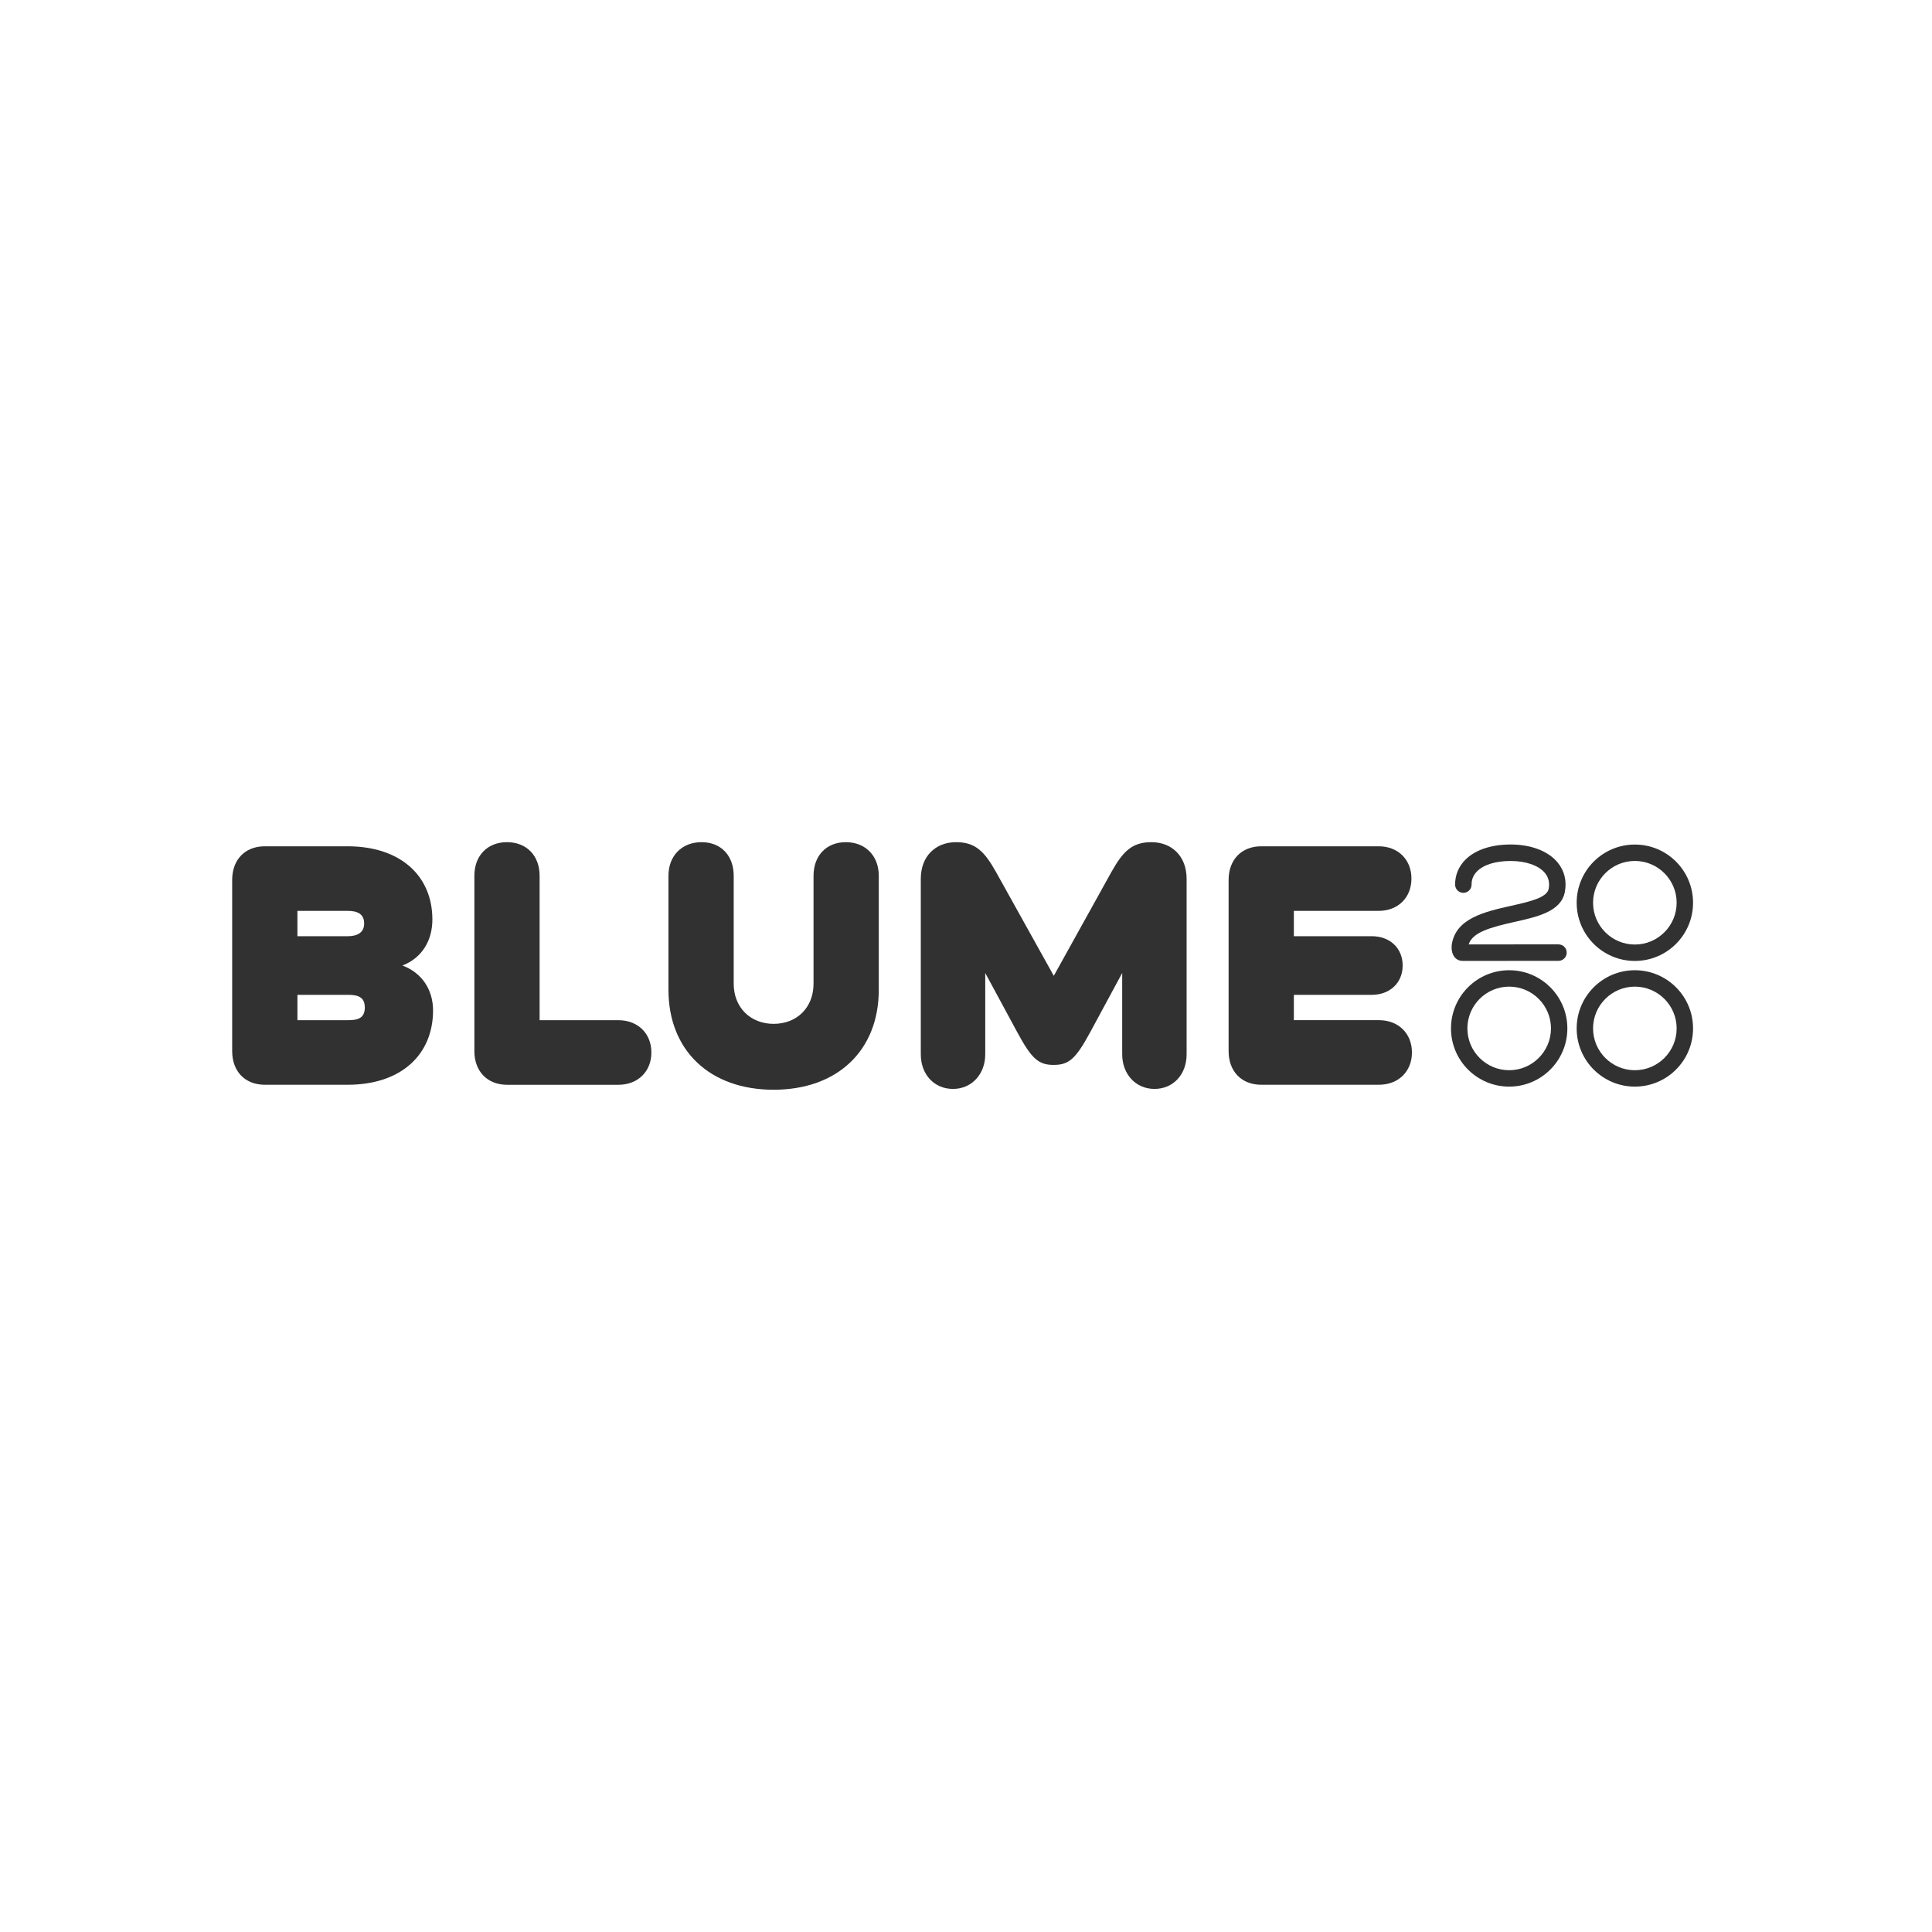
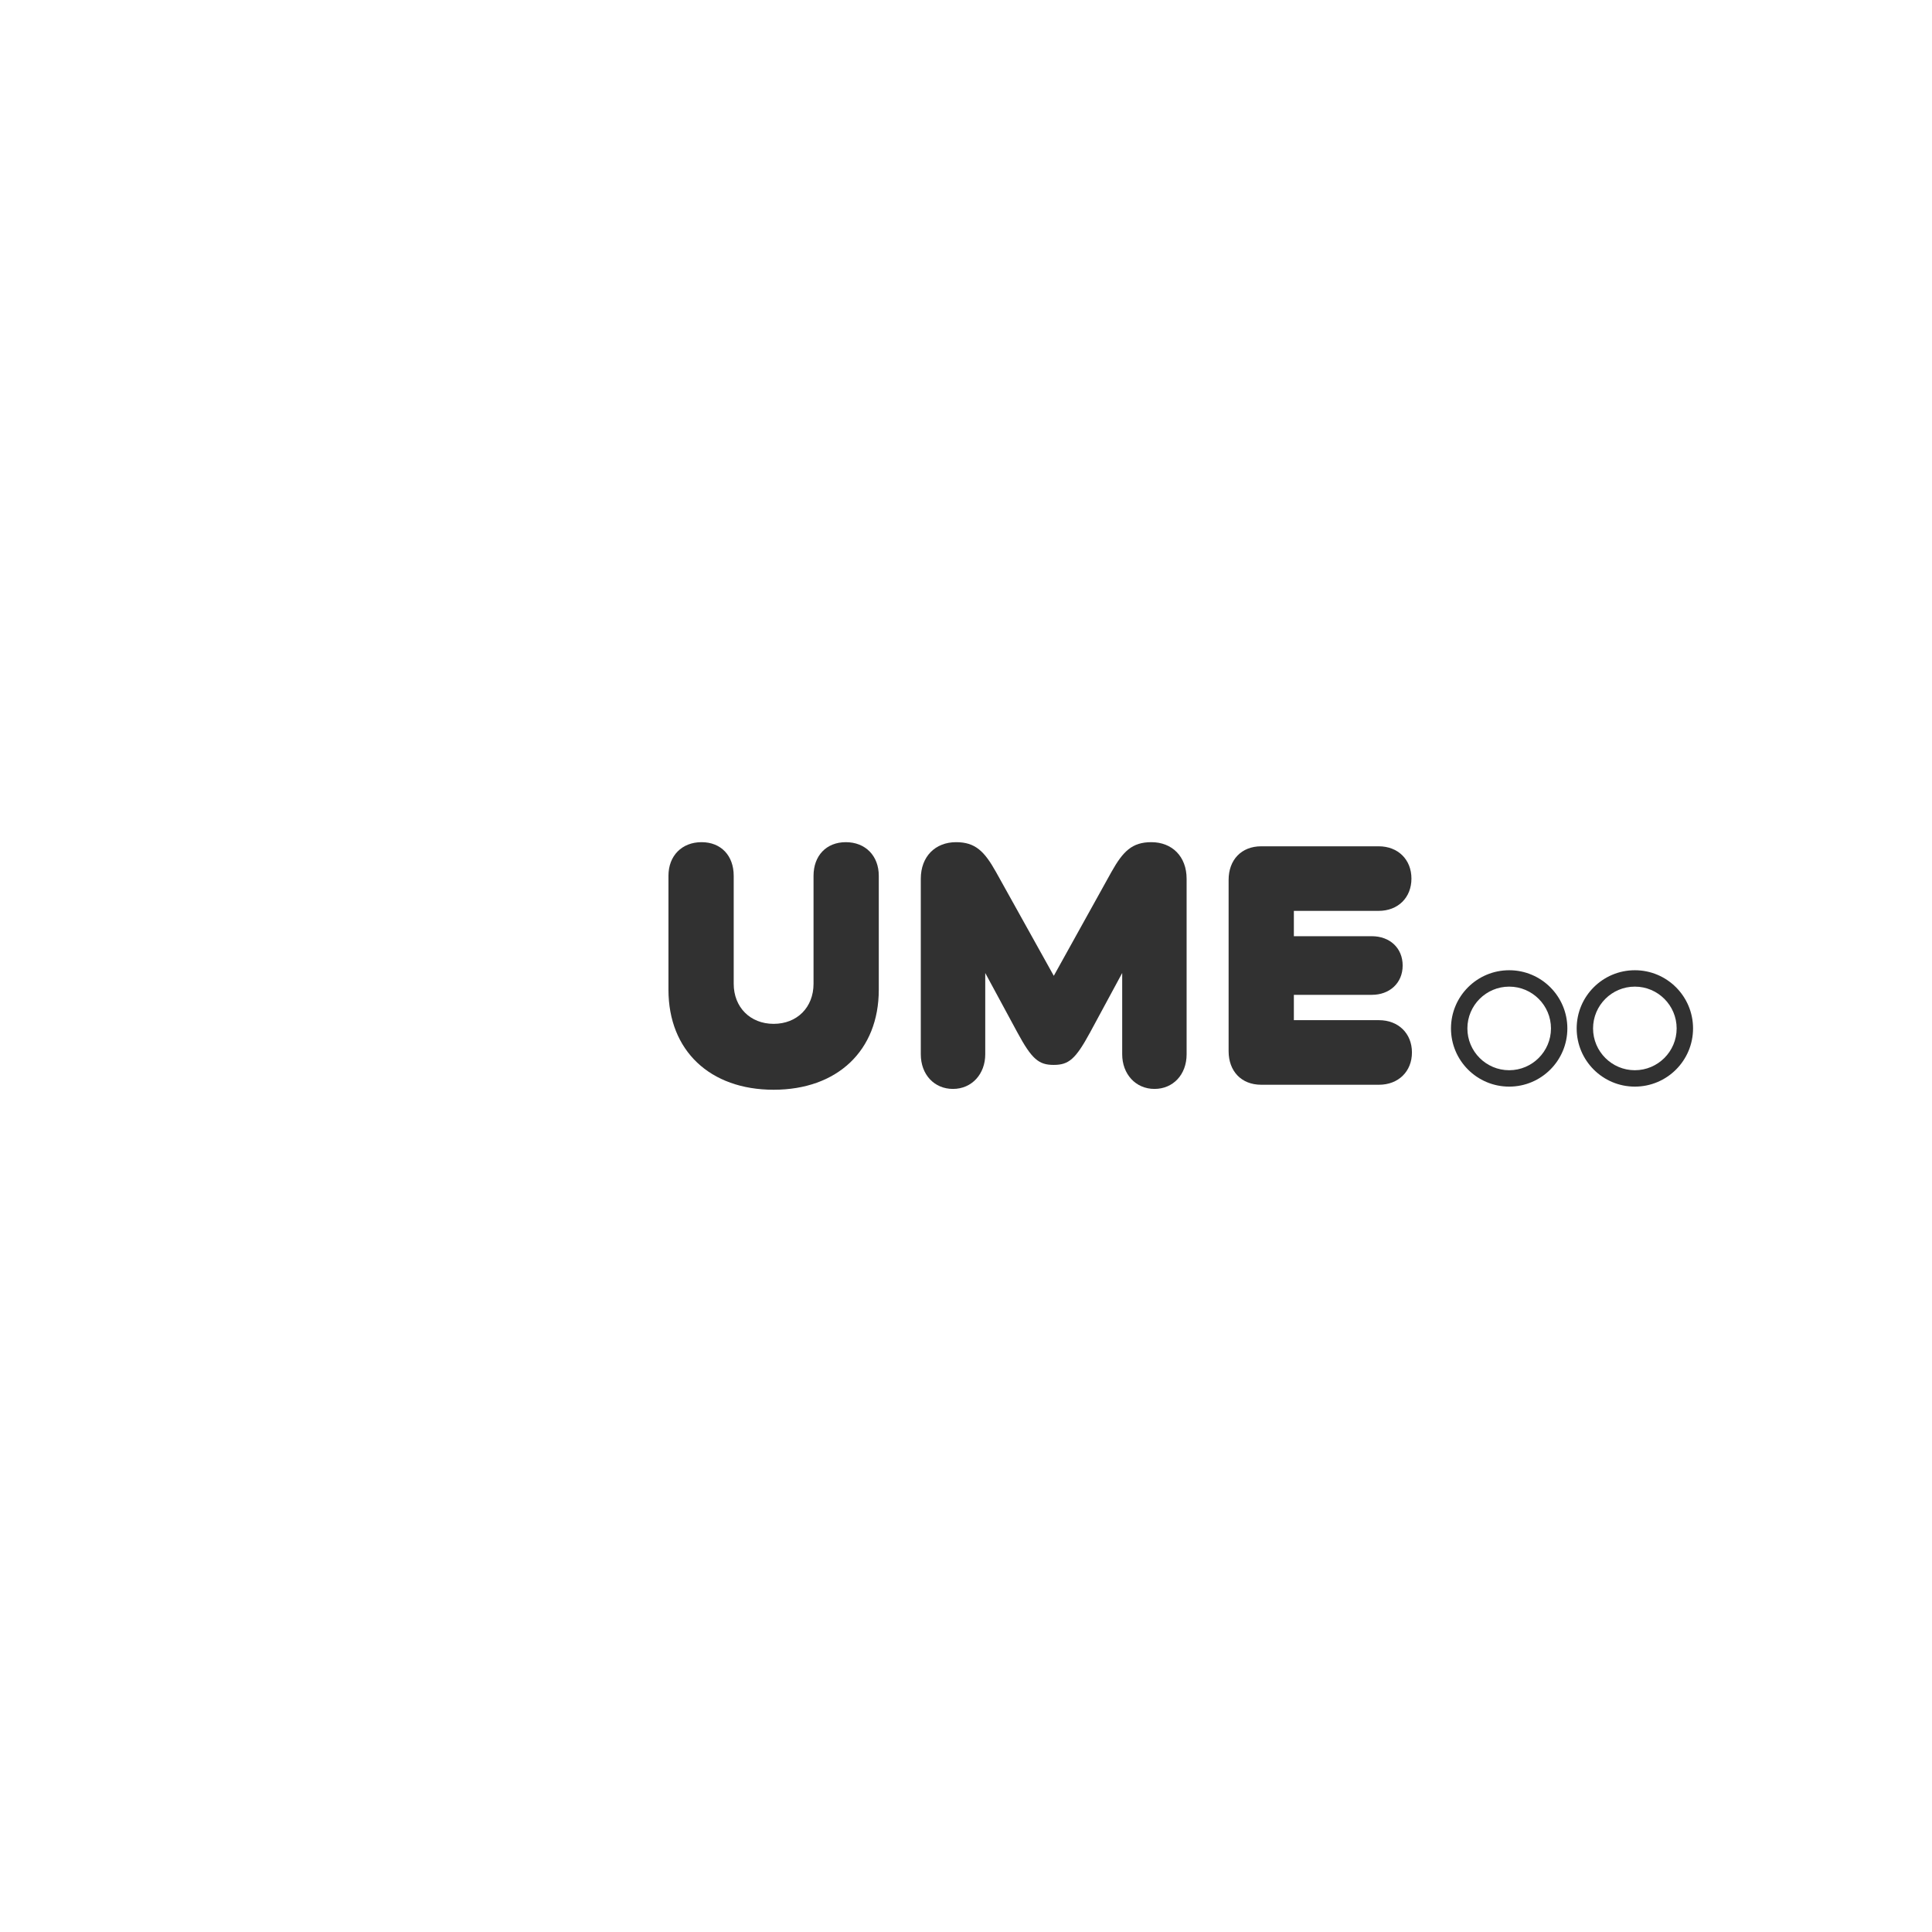
<svg xmlns="http://www.w3.org/2000/svg" width="260" height="260" viewBox="0 0 260 260" fill="none">
  <rect width="260" height="260" fill="white" />
  <g clip-path="url(#clip0_9406_15121)">
    <g clip-path="url(#clip1_9406_15121)">
-       <path d="M63.839 141.462V117.86C63.839 115.163 65.578 113.336 68.228 113.336C70.879 113.336 72.618 115.163 72.618 117.86V137.294H83.227C85.835 137.294 87.662 139.077 87.662 141.64C87.662 144.202 85.835 145.985 83.227 145.985H68.228C65.578 145.986 63.839 144.159 63.839 141.462Z" fill="#313131" />
      <path d="M89.958 133.194V117.86C89.958 115.163 91.763 113.336 94.416 113.336C97.046 113.336 98.739 115.163 98.739 117.86V132.391C98.739 135.555 100.967 137.785 104.111 137.785C107.275 137.785 109.482 135.557 109.482 132.391V117.86C109.482 115.163 111.199 113.336 113.827 113.336C116.456 113.336 118.263 115.163 118.263 117.86V133.193C118.263 141.394 112.67 146.653 104.112 146.653C95.551 146.655 89.958 141.396 89.958 133.194Z" fill="#313131" />
      <path d="M123.917 118.261V141.883C123.917 144.625 125.745 146.542 128.245 146.542C130.807 146.542 132.59 144.515 132.59 141.885V130.942L136.914 138.943C138.852 142.53 139.788 143.31 141.794 143.31C143.821 143.31 144.737 142.553 146.697 138.943L151.02 130.942V141.885C151.02 144.514 152.803 146.542 155.366 146.542C157.861 146.542 159.689 144.626 159.689 141.885V118.261C159.689 115.252 157.727 113.336 154.941 113.336C152.355 113.336 151.13 114.562 149.57 117.347L141.815 131.321L134.036 117.347C132.476 114.562 131.251 113.336 128.665 113.336C125.878 113.336 123.917 115.252 123.917 118.261Z" fill="#313131" />
-       <path fill-rule="evenodd" clip-rule="evenodd" d="M220.011 113.656C215.688 113.656 212.182 117.162 212.182 121.487C212.182 125.812 215.688 129.318 220.011 129.318C224.337 129.318 227.843 125.812 227.843 121.487C227.843 117.162 224.337 113.656 220.011 113.656ZM220.011 127.112C216.909 127.112 214.387 124.588 214.387 121.487C214.387 118.386 216.909 115.862 220.011 115.862C223.113 115.862 225.636 118.386 225.636 121.487C225.636 124.588 223.113 127.112 220.011 127.112Z" fill="#313131" />
      <path fill-rule="evenodd" clip-rule="evenodd" d="M212.182 138.401C212.182 134.076 215.688 130.57 220.011 130.57C224.337 130.57 227.843 134.076 227.843 138.401C227.843 142.726 224.337 146.232 220.011 146.232C215.688 146.232 212.182 142.726 212.182 138.401ZM214.387 138.401C214.387 141.502 216.909 144.026 220.011 144.026C223.113 144.026 225.636 141.502 225.636 138.401C225.636 135.3 223.113 132.776 220.011 132.776C216.909 132.776 214.387 135.3 214.387 138.401Z" fill="#313131" />
      <path fill-rule="evenodd" clip-rule="evenodd" d="M203.098 130.57C198.773 130.57 195.267 134.076 195.267 138.401C195.267 142.726 198.773 146.232 203.098 146.232C207.422 146.232 210.928 142.726 210.928 138.401C210.928 134.076 207.422 130.57 203.098 130.57ZM203.098 144.026C199.996 144.026 197.474 141.502 197.474 138.401C197.474 135.3 199.996 132.776 203.098 132.776C206.2 132.776 208.723 135.3 208.723 138.401C208.723 141.502 206.198 144.026 203.098 144.026Z" fill="#313131" />
-       <path d="M195.808 128.875C196.068 129.158 196.421 129.313 196.804 129.313L209.732 129.307C210.344 129.307 210.84 128.811 210.84 128.199C210.84 127.586 210.344 127.09 209.732 127.09L197.648 127.093C198.168 125.46 200.556 124.8 203.813 124.068L203.869 124.056C206.931 123.368 210.077 122.661 210.585 120.056C210.875 118.569 210.543 117.194 209.626 116.079C208.357 114.535 206.051 113.65 203.304 113.648H203.295C200.682 113.648 198.519 114.377 197.202 115.698C196.294 116.611 195.816 117.771 195.821 119.05C195.824 119.661 196.32 120.154 196.93 120.154H196.936C197.548 120.152 198.042 119.653 198.039 119.041C198.034 118.353 198.282 117.756 198.773 117.262C199.669 116.363 201.276 115.867 203.295 115.867H203.303C205.357 115.867 207.081 116.474 207.915 117.489C208.406 118.084 208.573 118.806 208.41 119.633C208.179 120.818 205.769 121.359 203.411 121.888L203.328 121.907C199.832 122.692 195.87 123.582 195.37 127.153C195.37 127.165 195.368 127.176 195.367 127.187L195.365 127.201C195.365 127.206 195.363 127.211 195.363 127.217C195.331 127.619 195.342 128.371 195.808 128.875Z" fill="#313131" />
      <path d="M165.341 141.459V118.415C165.341 115.718 167.057 113.891 169.73 113.891H185.532C188.14 113.891 189.945 115.674 189.945 118.236C189.945 120.798 188.14 122.581 185.532 122.581H174.122V125.991H184.618C187.025 125.991 188.764 127.574 188.764 129.936C188.764 132.32 186.981 133.88 184.618 133.88H174.122V137.29H185.578C188.186 137.29 190.013 139.073 190.013 141.635C190.013 144.197 188.186 145.981 185.578 145.981H169.73C167.056 145.984 165.341 144.156 165.341 141.459Z" fill="#313131" />
-       <path fill-rule="evenodd" clip-rule="evenodd" d="M31.245 118.415V141.459C31.245 144.134 32.916 145.939 35.546 145.982H46.779C54.044 145.982 58.279 141.881 58.279 135.975C58.279 133.279 56.852 130.938 54.155 129.936C56.852 128.889 58.188 126.504 58.188 123.741C58.188 117.902 53.932 113.891 46.779 113.891H35.546C32.916 113.935 31.245 115.74 31.245 118.415ZM49.007 124.287C49.007 125.536 48.049 125.992 46.779 125.992L40.025 125.991V122.581H46.779C48.049 122.581 49.007 122.95 49.007 124.287ZM49.095 135.584C49.095 137.032 48.137 137.291 46.867 137.291H40.026V133.882H46.867C48.137 133.882 49.095 134.158 49.095 135.584Z" fill="#313131" />
    </g>
  </g>
  <defs>
    <clipPath id="clip0_9406_15121">
      <rect width="198" height="33.805" fill="white" transform="translate(31 113.094)" />
    </clipPath>
    <clipPath id="clip1_9406_15121">
      <rect width="198" height="33.805" fill="white" transform="translate(31 113.094)" />
    </clipPath>
  </defs>
</svg>